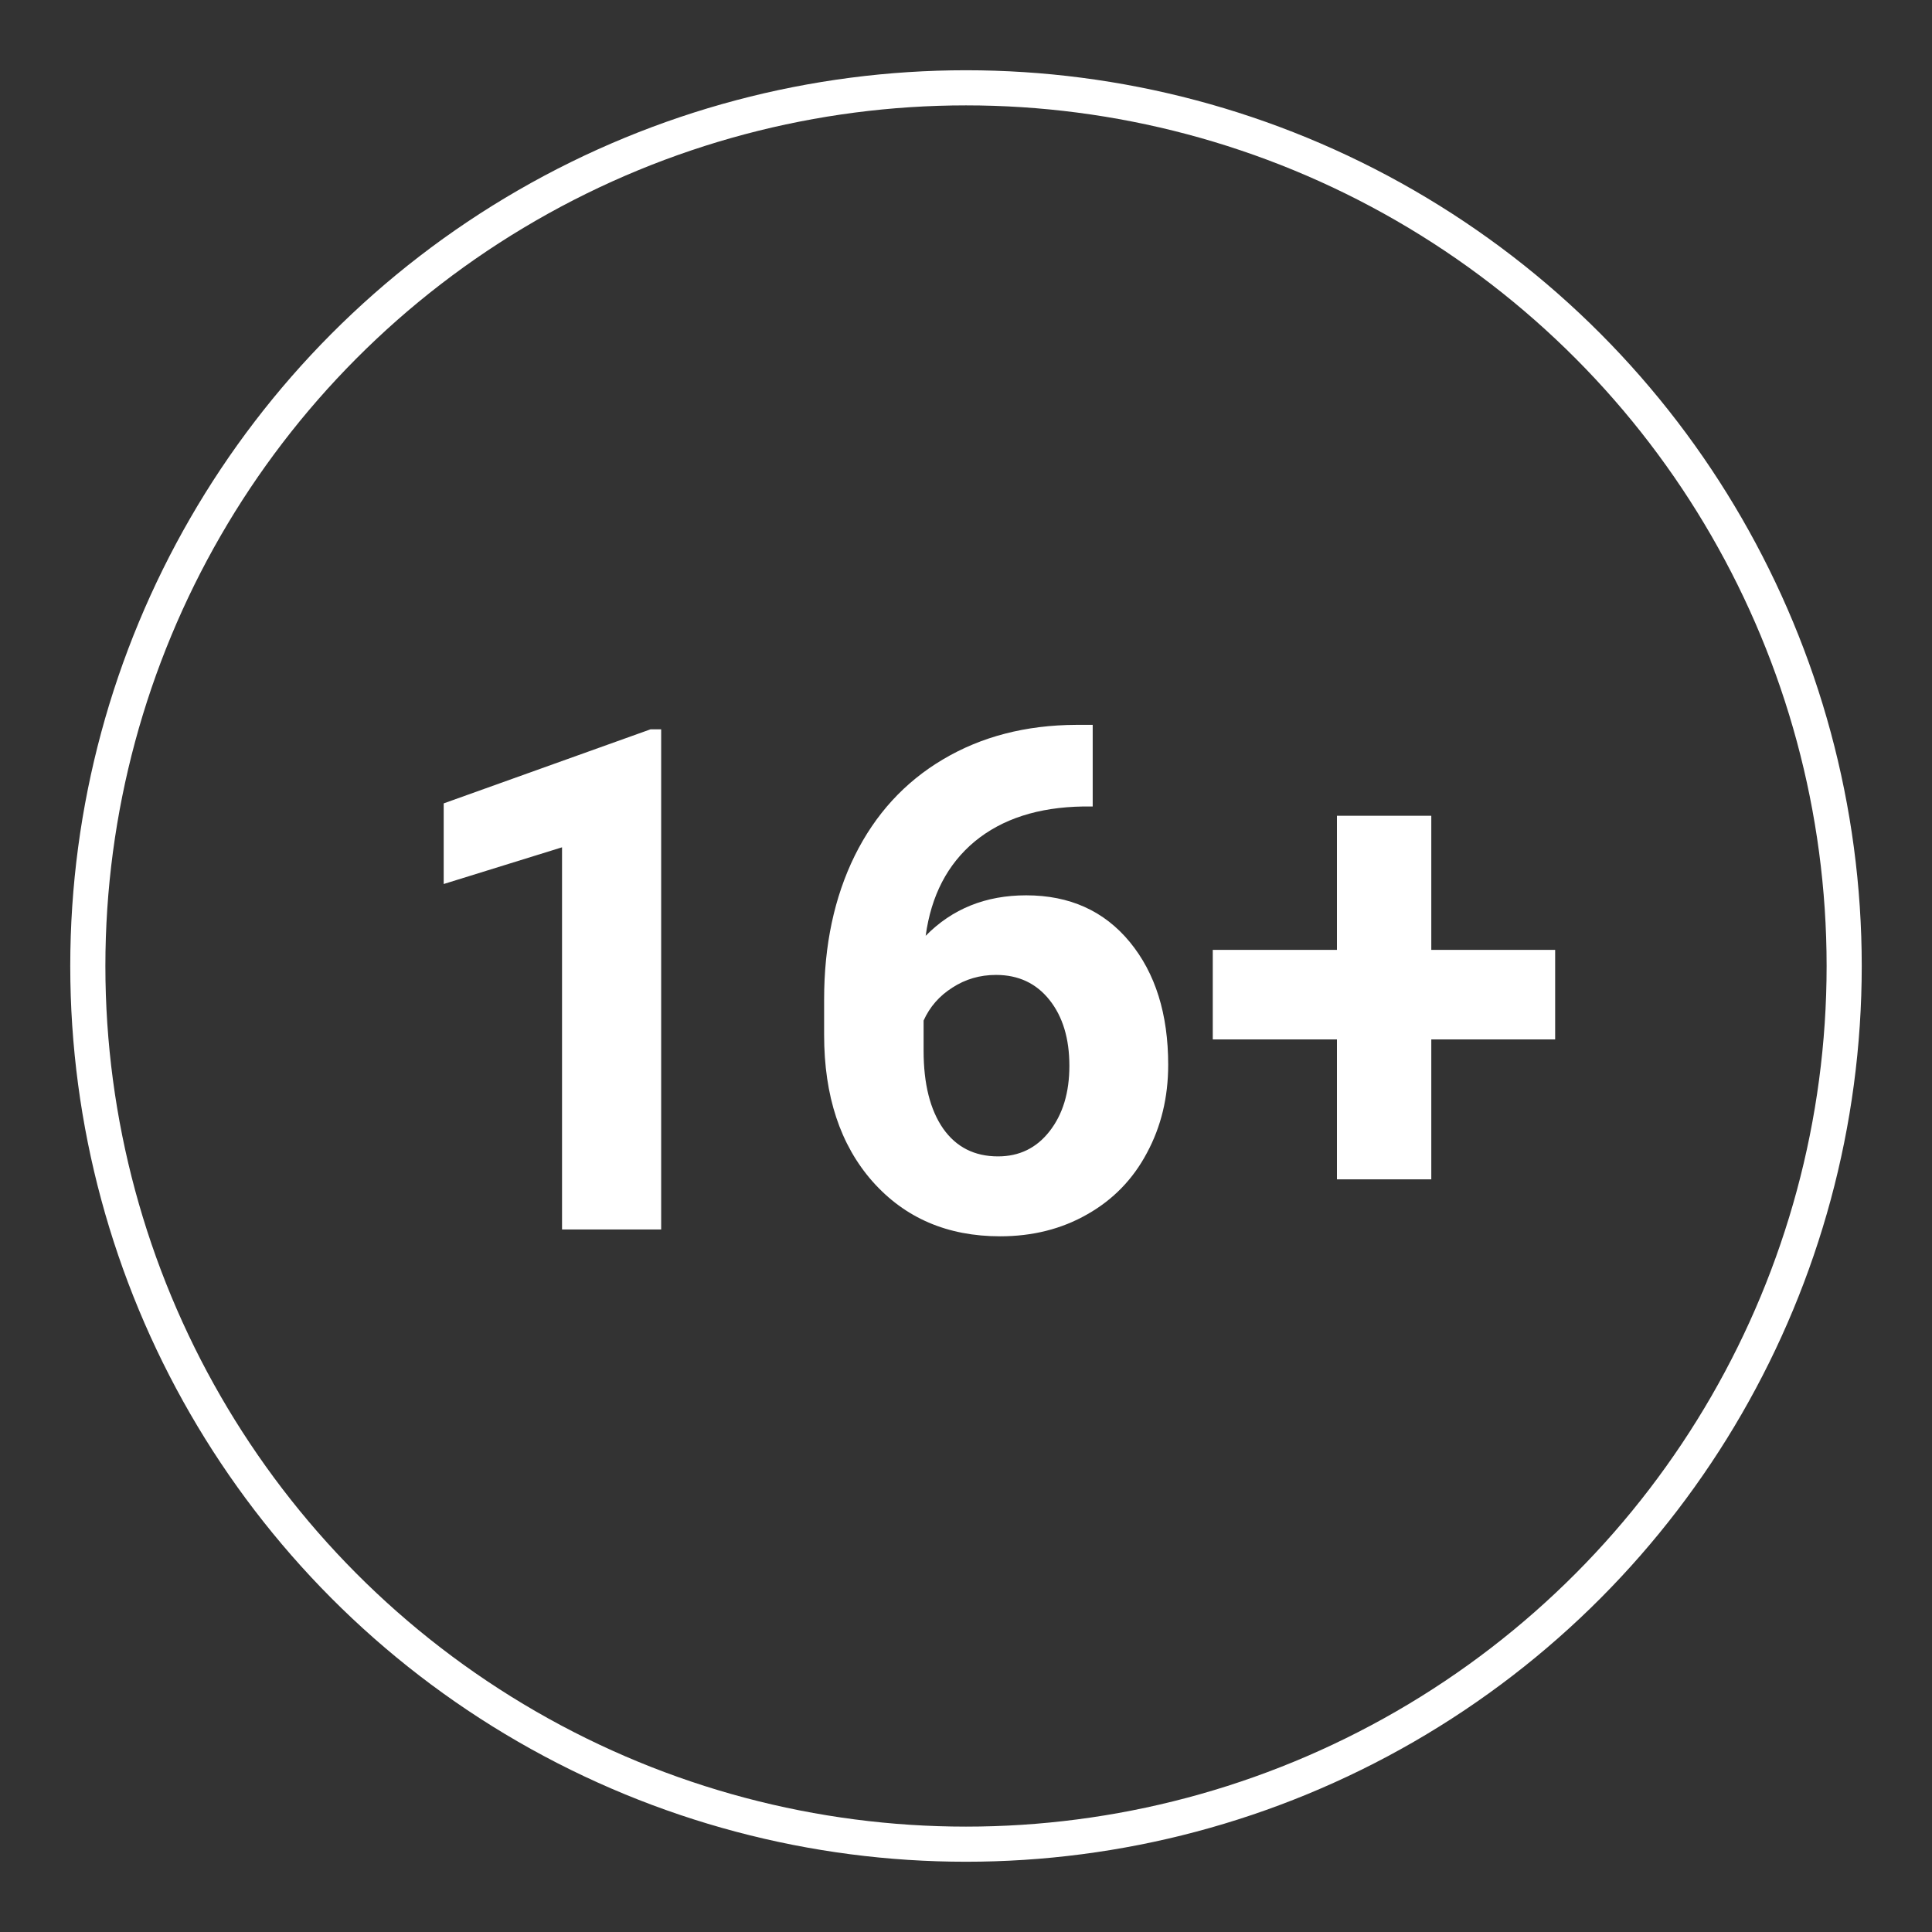
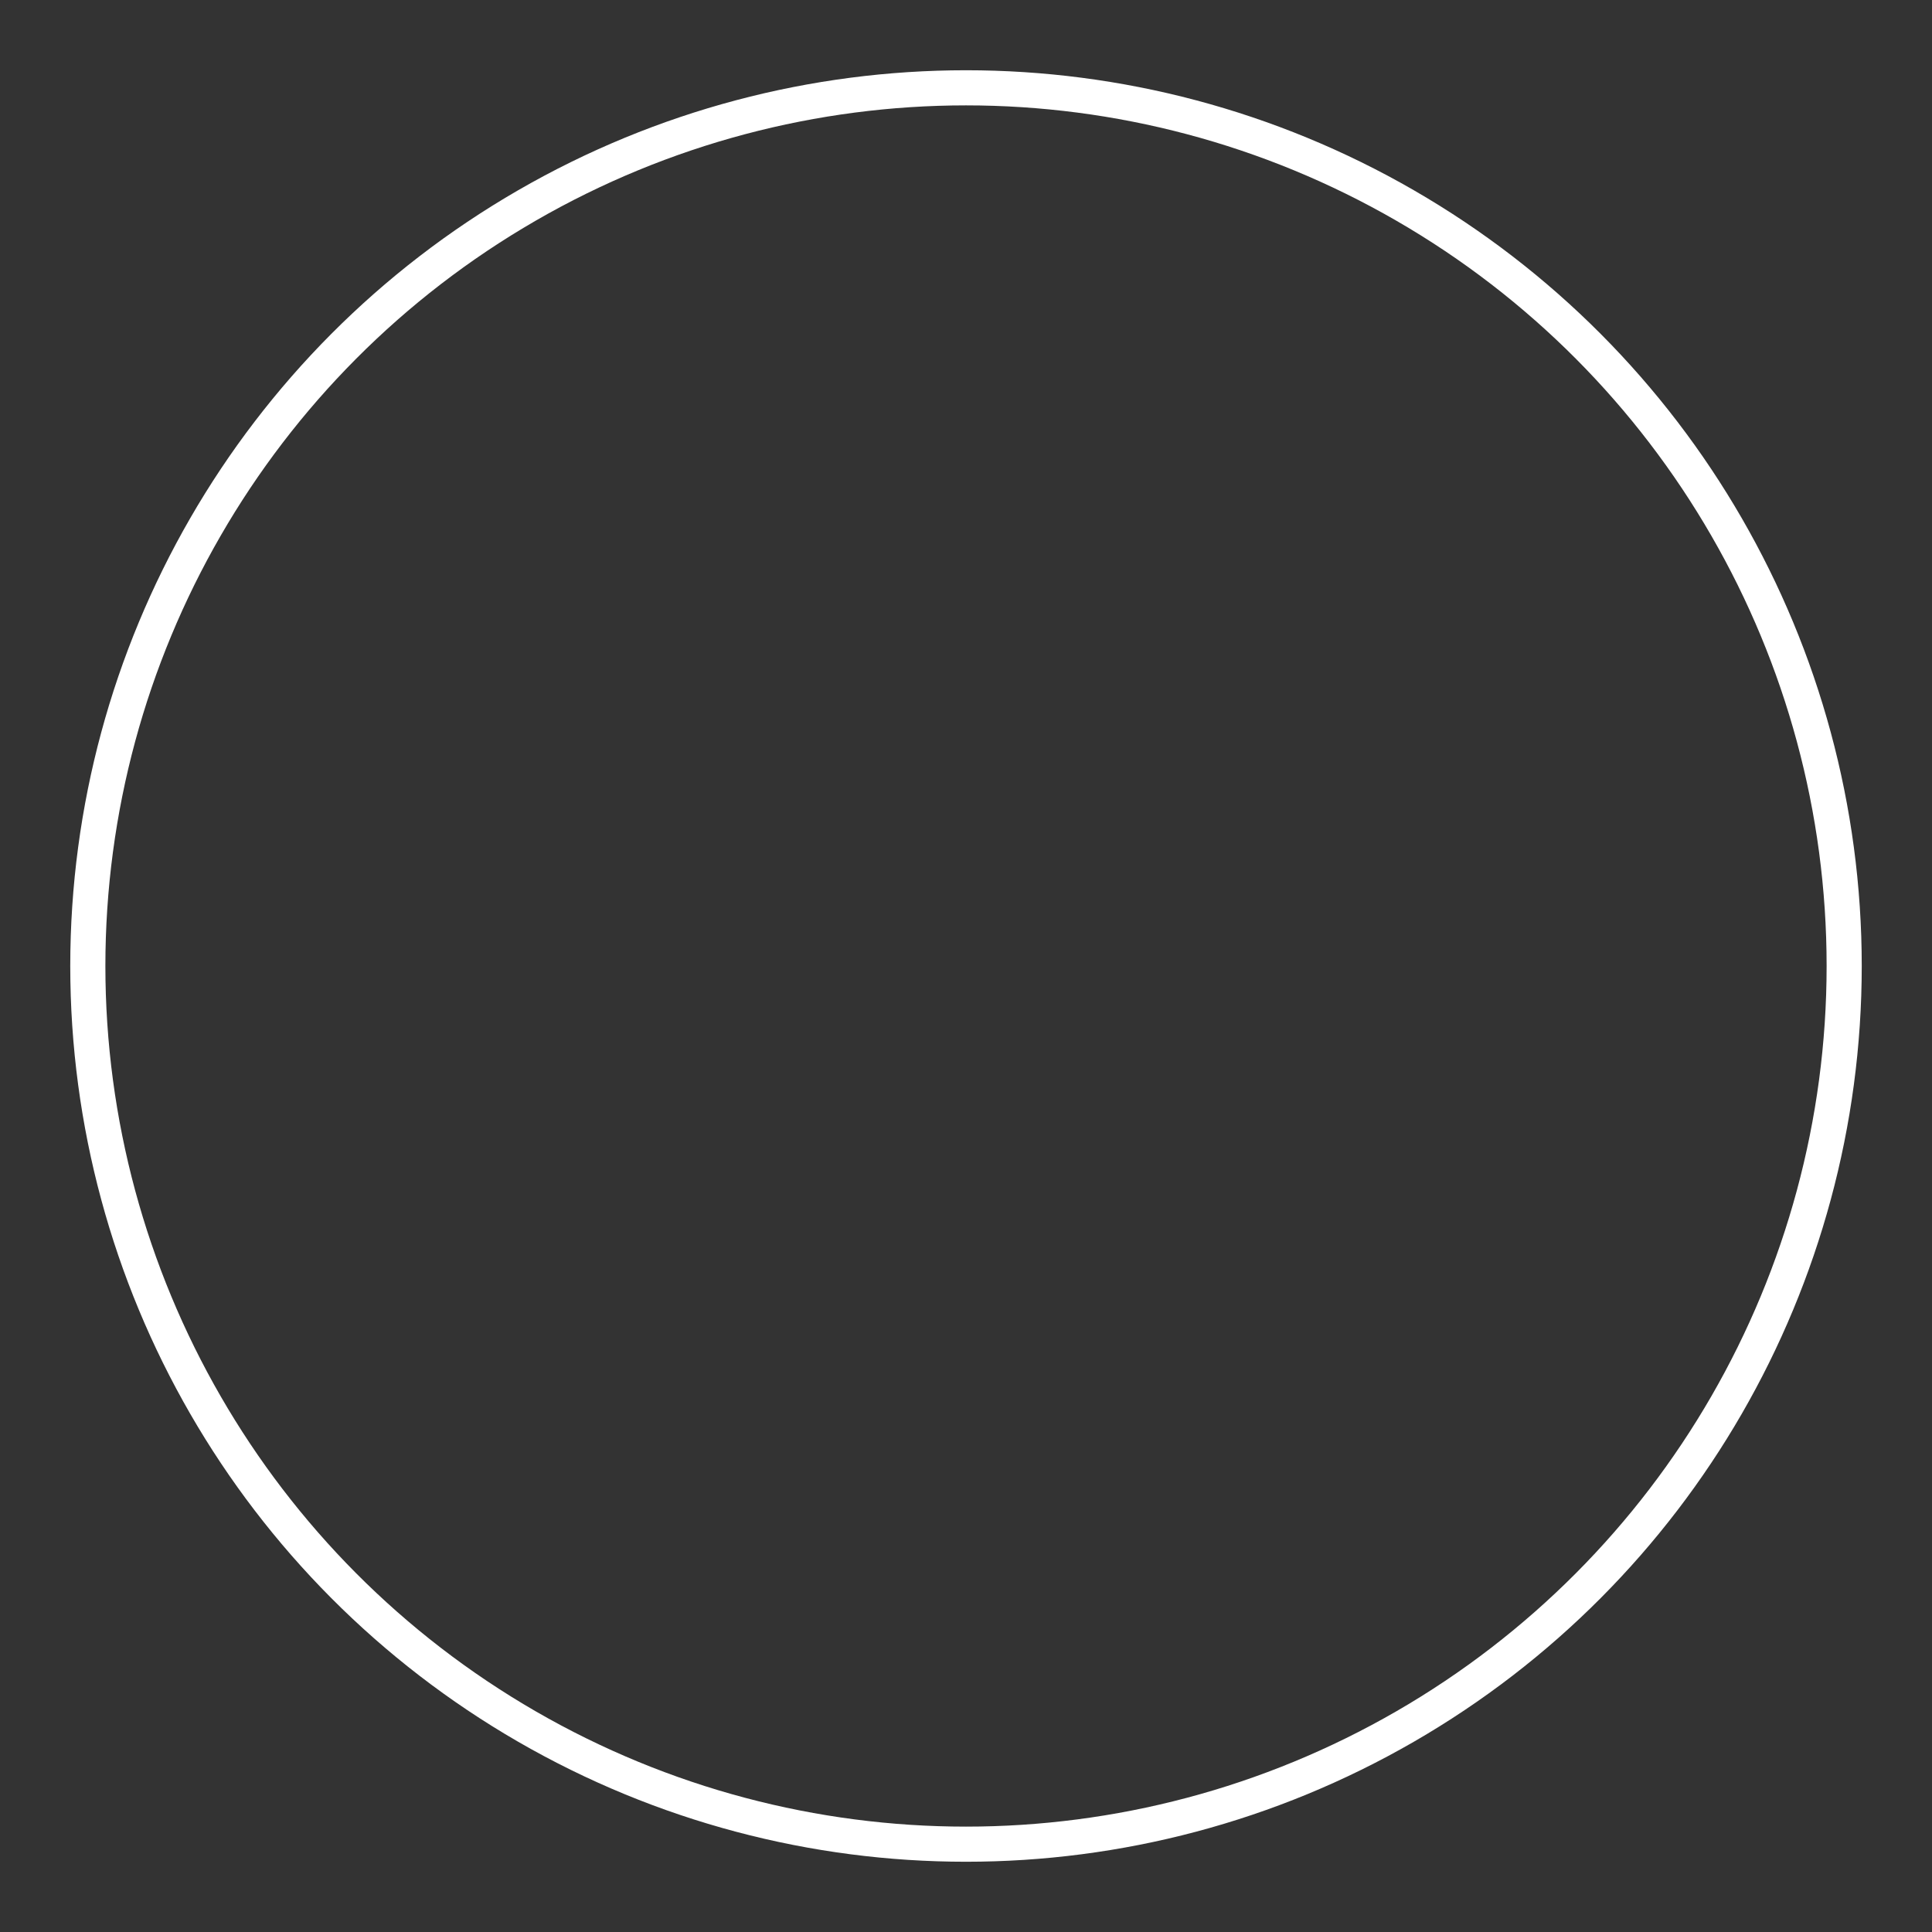
<svg xmlns="http://www.w3.org/2000/svg" width="55" height="55" viewBox="0 0 55 55" fill="none">
  <rect x="0" y="0" width="55" height="55" fill="#333333" stroke="none" />
-   <path d="M18.822 35H16V24.121L12.631 25.166V22.871L18.52 20.762H18.822V35ZM31.107 20.635V22.959H30.834C29.558 22.979 28.529 23.311 27.748 23.955C26.973 24.6 26.508 25.495 26.352 26.641C27.107 25.872 28.061 25.488 29.213 25.488C30.45 25.488 31.433 25.931 32.162 26.816C32.891 27.702 33.256 28.867 33.256 30.312C33.256 31.237 33.054 32.074 32.65 32.822C32.253 33.571 31.687 34.154 30.951 34.57C30.222 34.987 29.395 35.195 28.471 35.195C26.973 35.195 25.762 34.675 24.838 33.633C23.92 32.591 23.461 31.201 23.461 29.463V28.447C23.461 26.904 23.751 25.544 24.33 24.365C24.916 23.18 25.753 22.266 26.84 21.621C27.934 20.97 29.2 20.641 30.639 20.635H31.107ZM28.354 27.754C27.898 27.754 27.484 27.874 27.113 28.115C26.742 28.35 26.469 28.662 26.293 29.053V29.912C26.293 30.856 26.479 31.595 26.85 32.129C27.221 32.656 27.741 32.92 28.412 32.92C29.018 32.92 29.506 32.682 29.877 32.207C30.255 31.725 30.443 31.104 30.443 30.342C30.443 29.567 30.255 28.942 29.877 28.467C29.499 27.991 28.991 27.754 28.354 27.754ZM40.746 27.041H44.272V29.59H40.746V33.574H38.06V29.59H34.525V27.041H38.06V23.223H40.746V27.041Z" fill="white" />
  <circle cx="27.5" cy="27.5" r="25" stroke="white" strokeWidth="5" />
</svg>